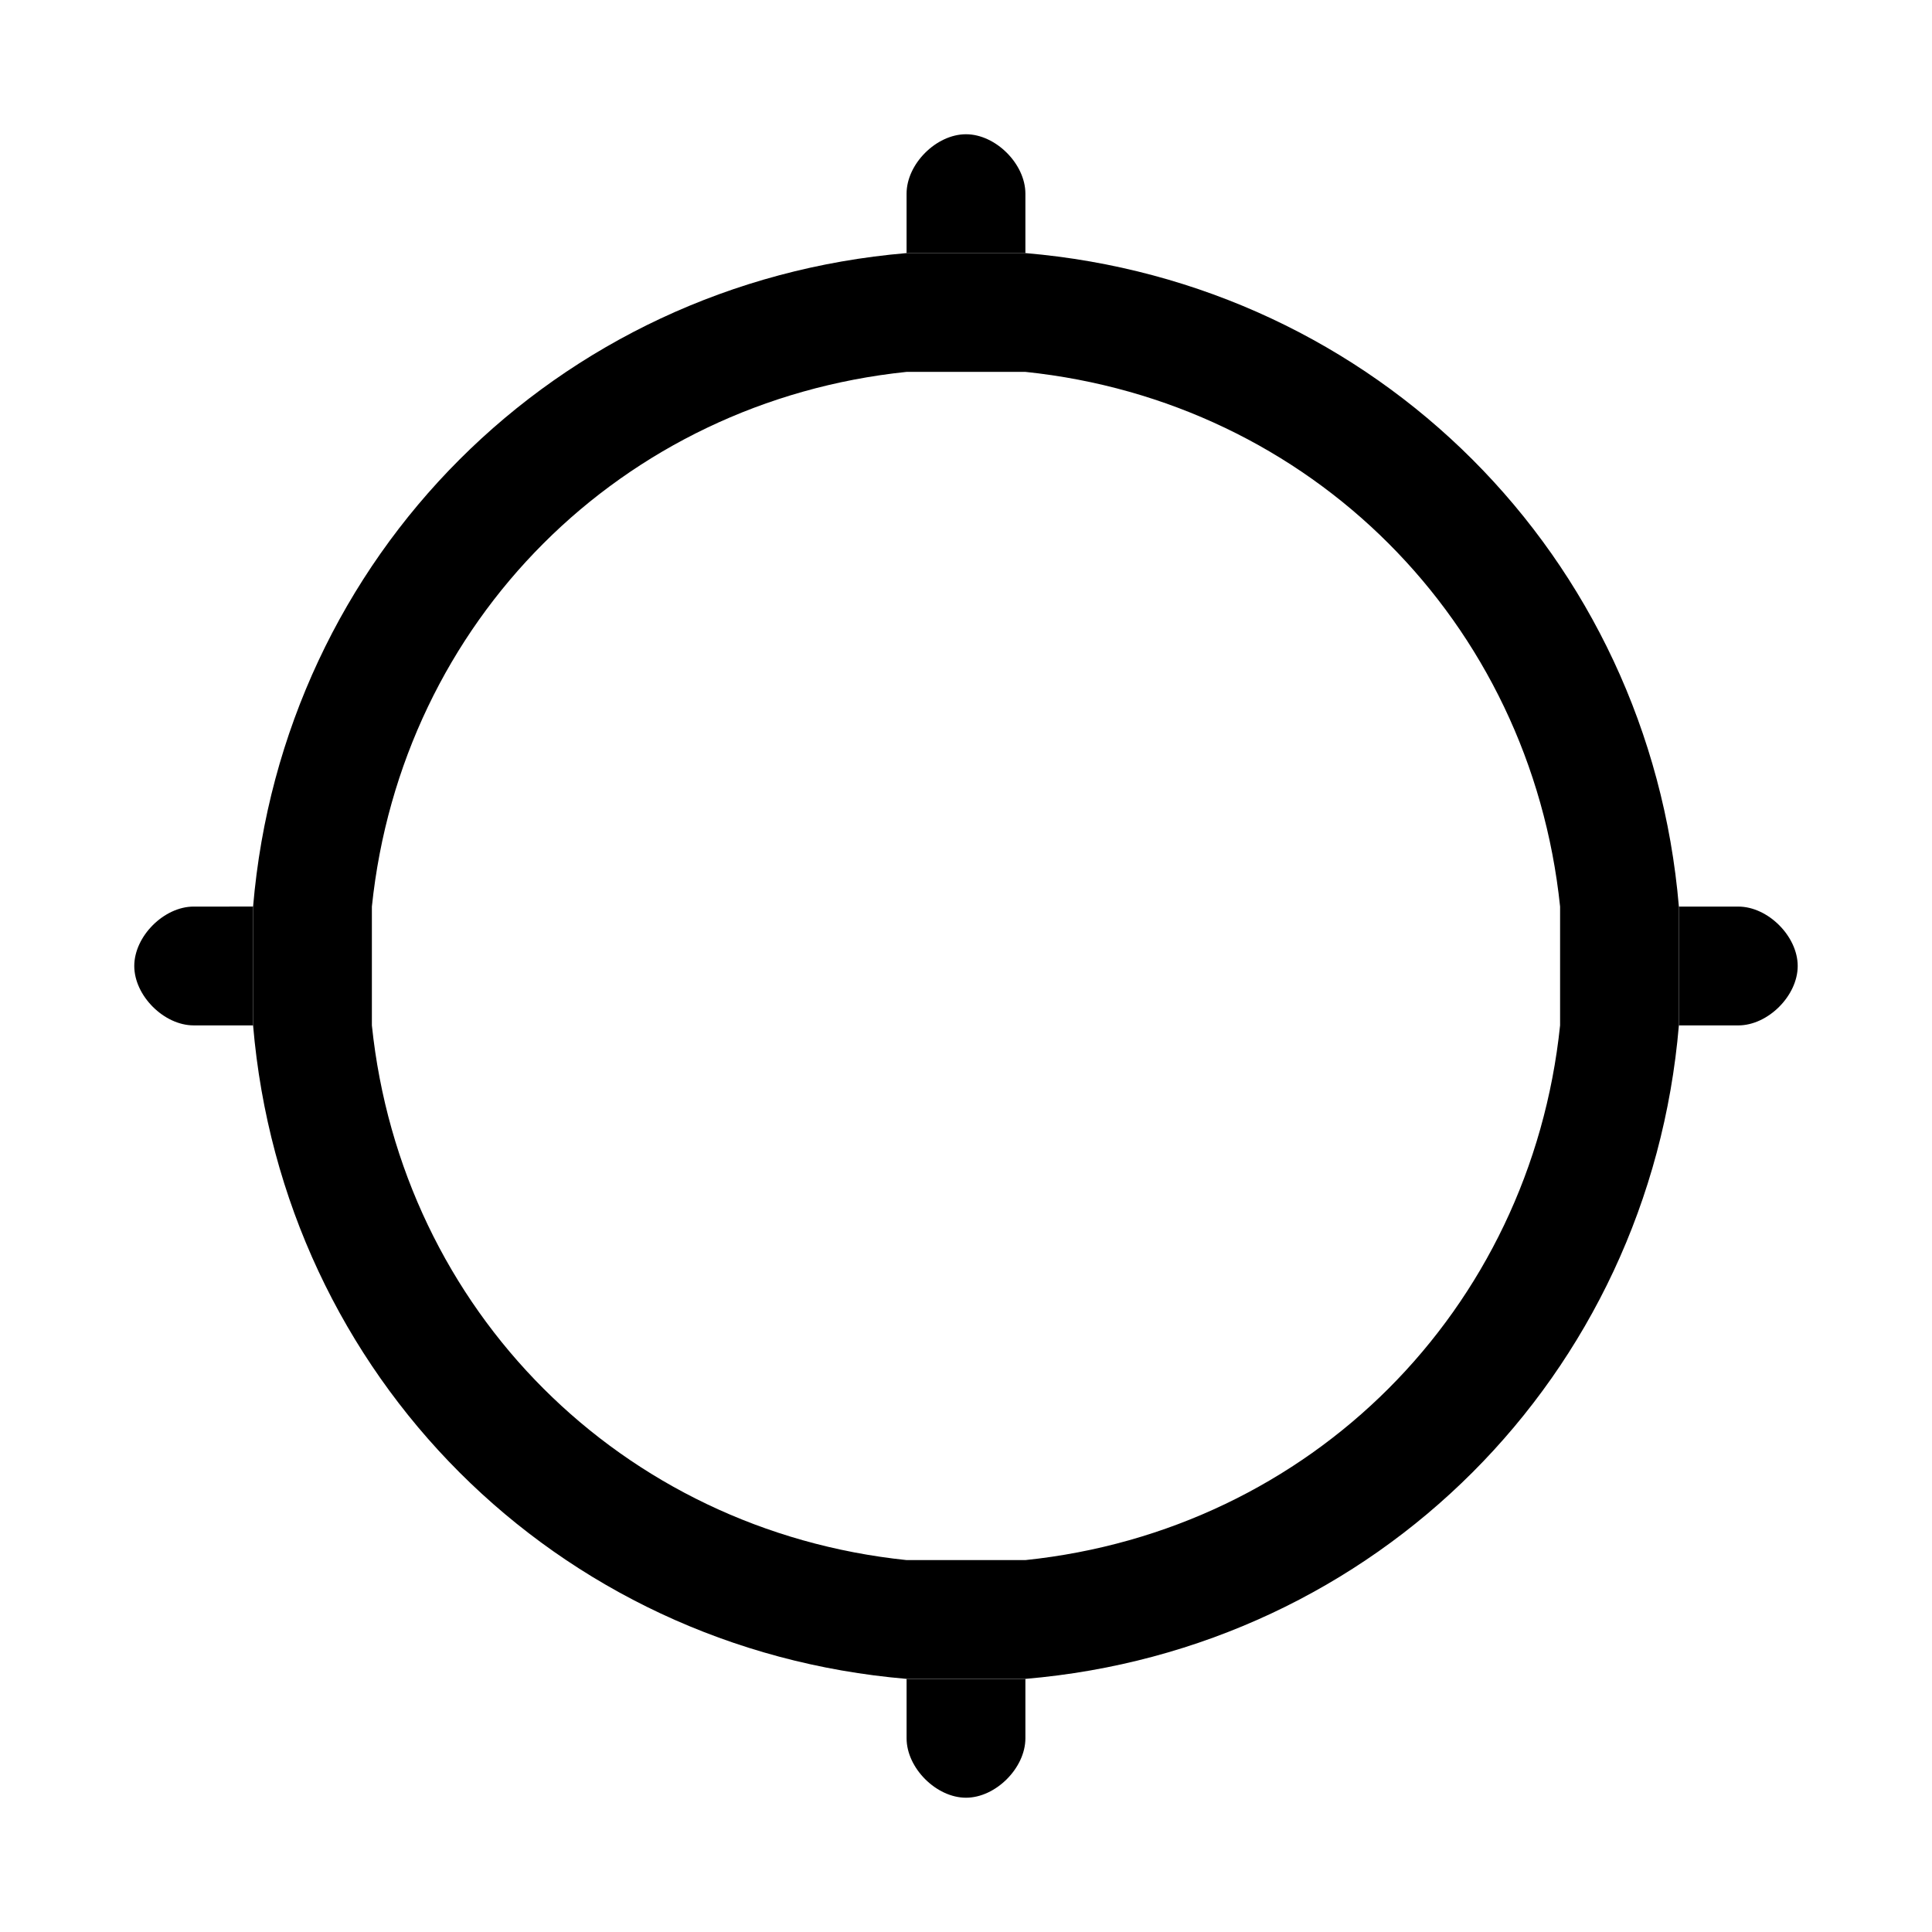
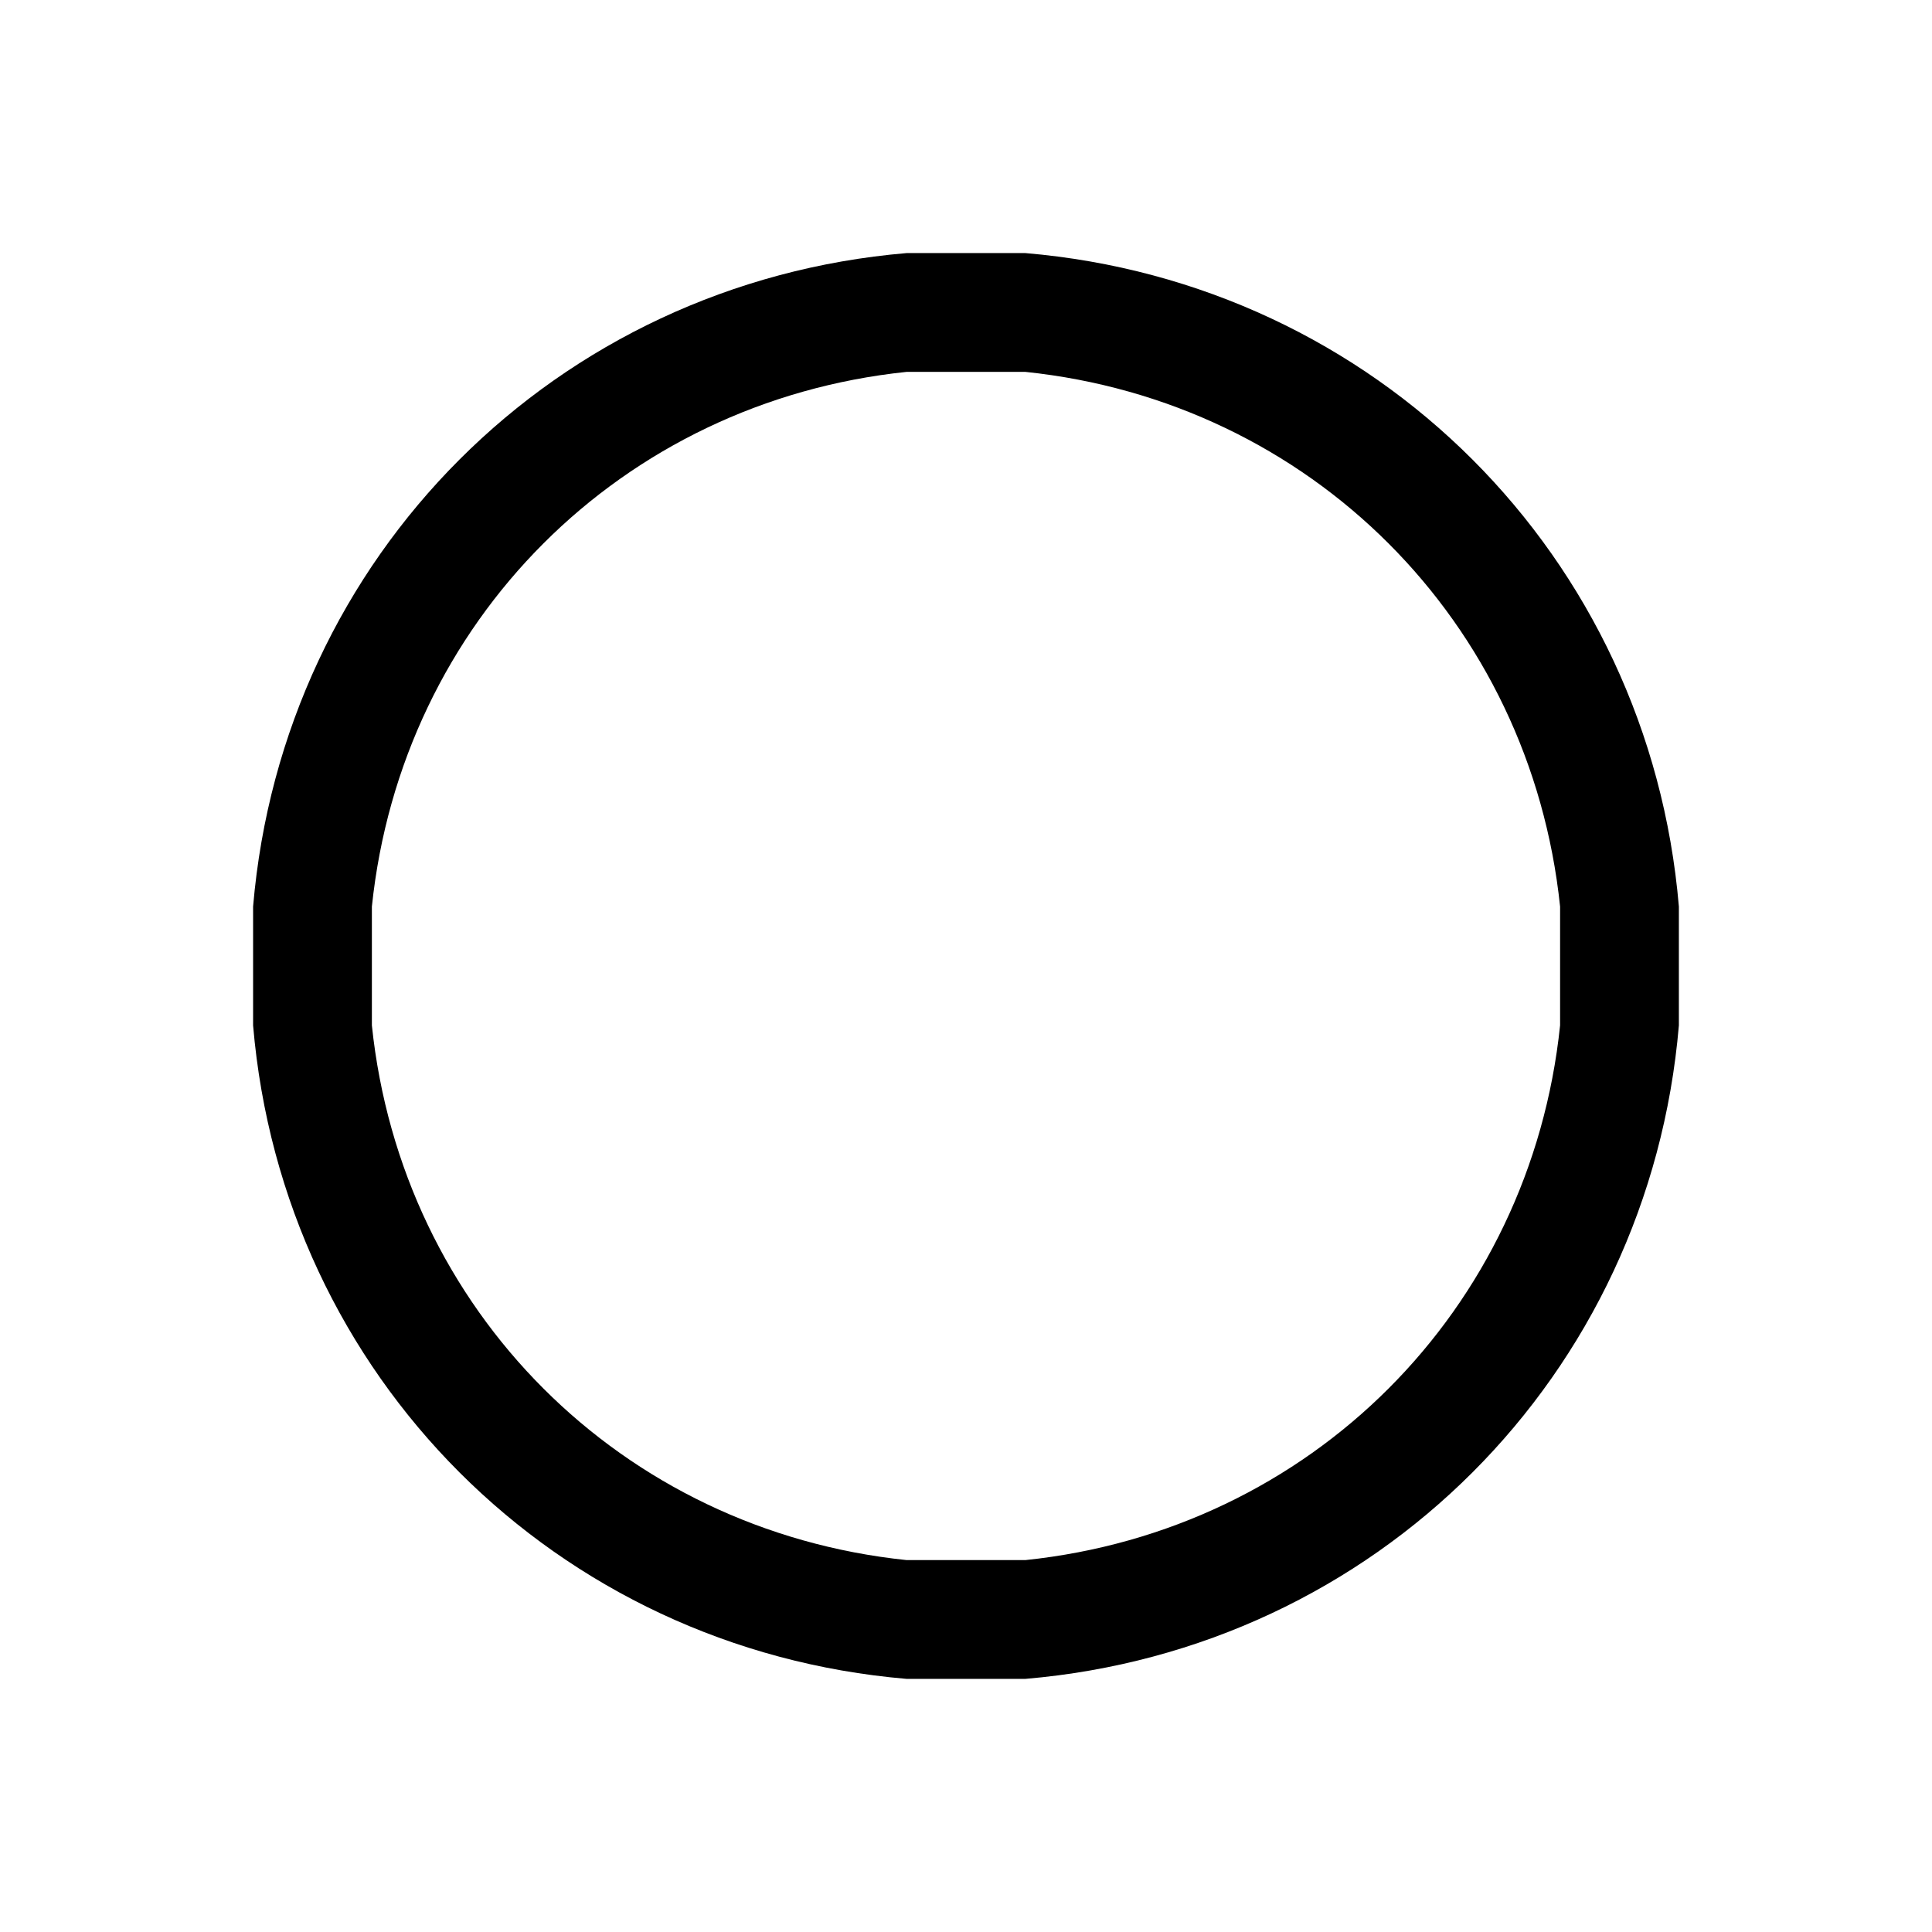
<svg xmlns="http://www.w3.org/2000/svg" fill="#000000" width="800px" height="800px" version="1.1" viewBox="144 144 512 512">
  <g>
-     <path d="m211.07 384.25v31.488h-15.746c-7.871 0-15.742-7.871-15.742-15.742s7.871-15.742 15.742-15.742z" />
-     <path d="m620.41 400c0 7.871-7.871 15.742-15.742 15.742h-15.742v-31.488h15.742c7.871 0 15.742 7.871 15.742 15.746z" />
-     <path d="m415.74 195.32v15.742h-31.488v-15.742c0-7.871 7.871-15.742 15.742-15.742 7.875 0 15.746 7.871 15.746 15.742z" />
-     <path d="m415.74 588.93v15.742c0 7.871-7.871 15.742-15.742 15.742s-15.742-7.871-15.742-15.742v-15.742z" />
    <path d="m415.74 211.07h-31.488c-92.891 7.871-165.31 80.293-173.18 173.18v31.488c7.871 92.891 80.293 165.31 173.18 173.18h31.488c92.891-7.871 165.31-80.293 173.18-173.18v-31.488c-7.871-92.891-80.293-165.31-173.18-173.18zm0 346.37h-31.488c-75.57-7.871-133.82-66.125-141.7-141.7v-31.488c7.871-75.57 66.125-133.82 141.7-141.7h31.488c75.57 7.871 133.82 66.125 141.7 141.7v31.488c-7.871 75.57-66.125 133.82-141.7 141.7z" />
  </g>
</svg>